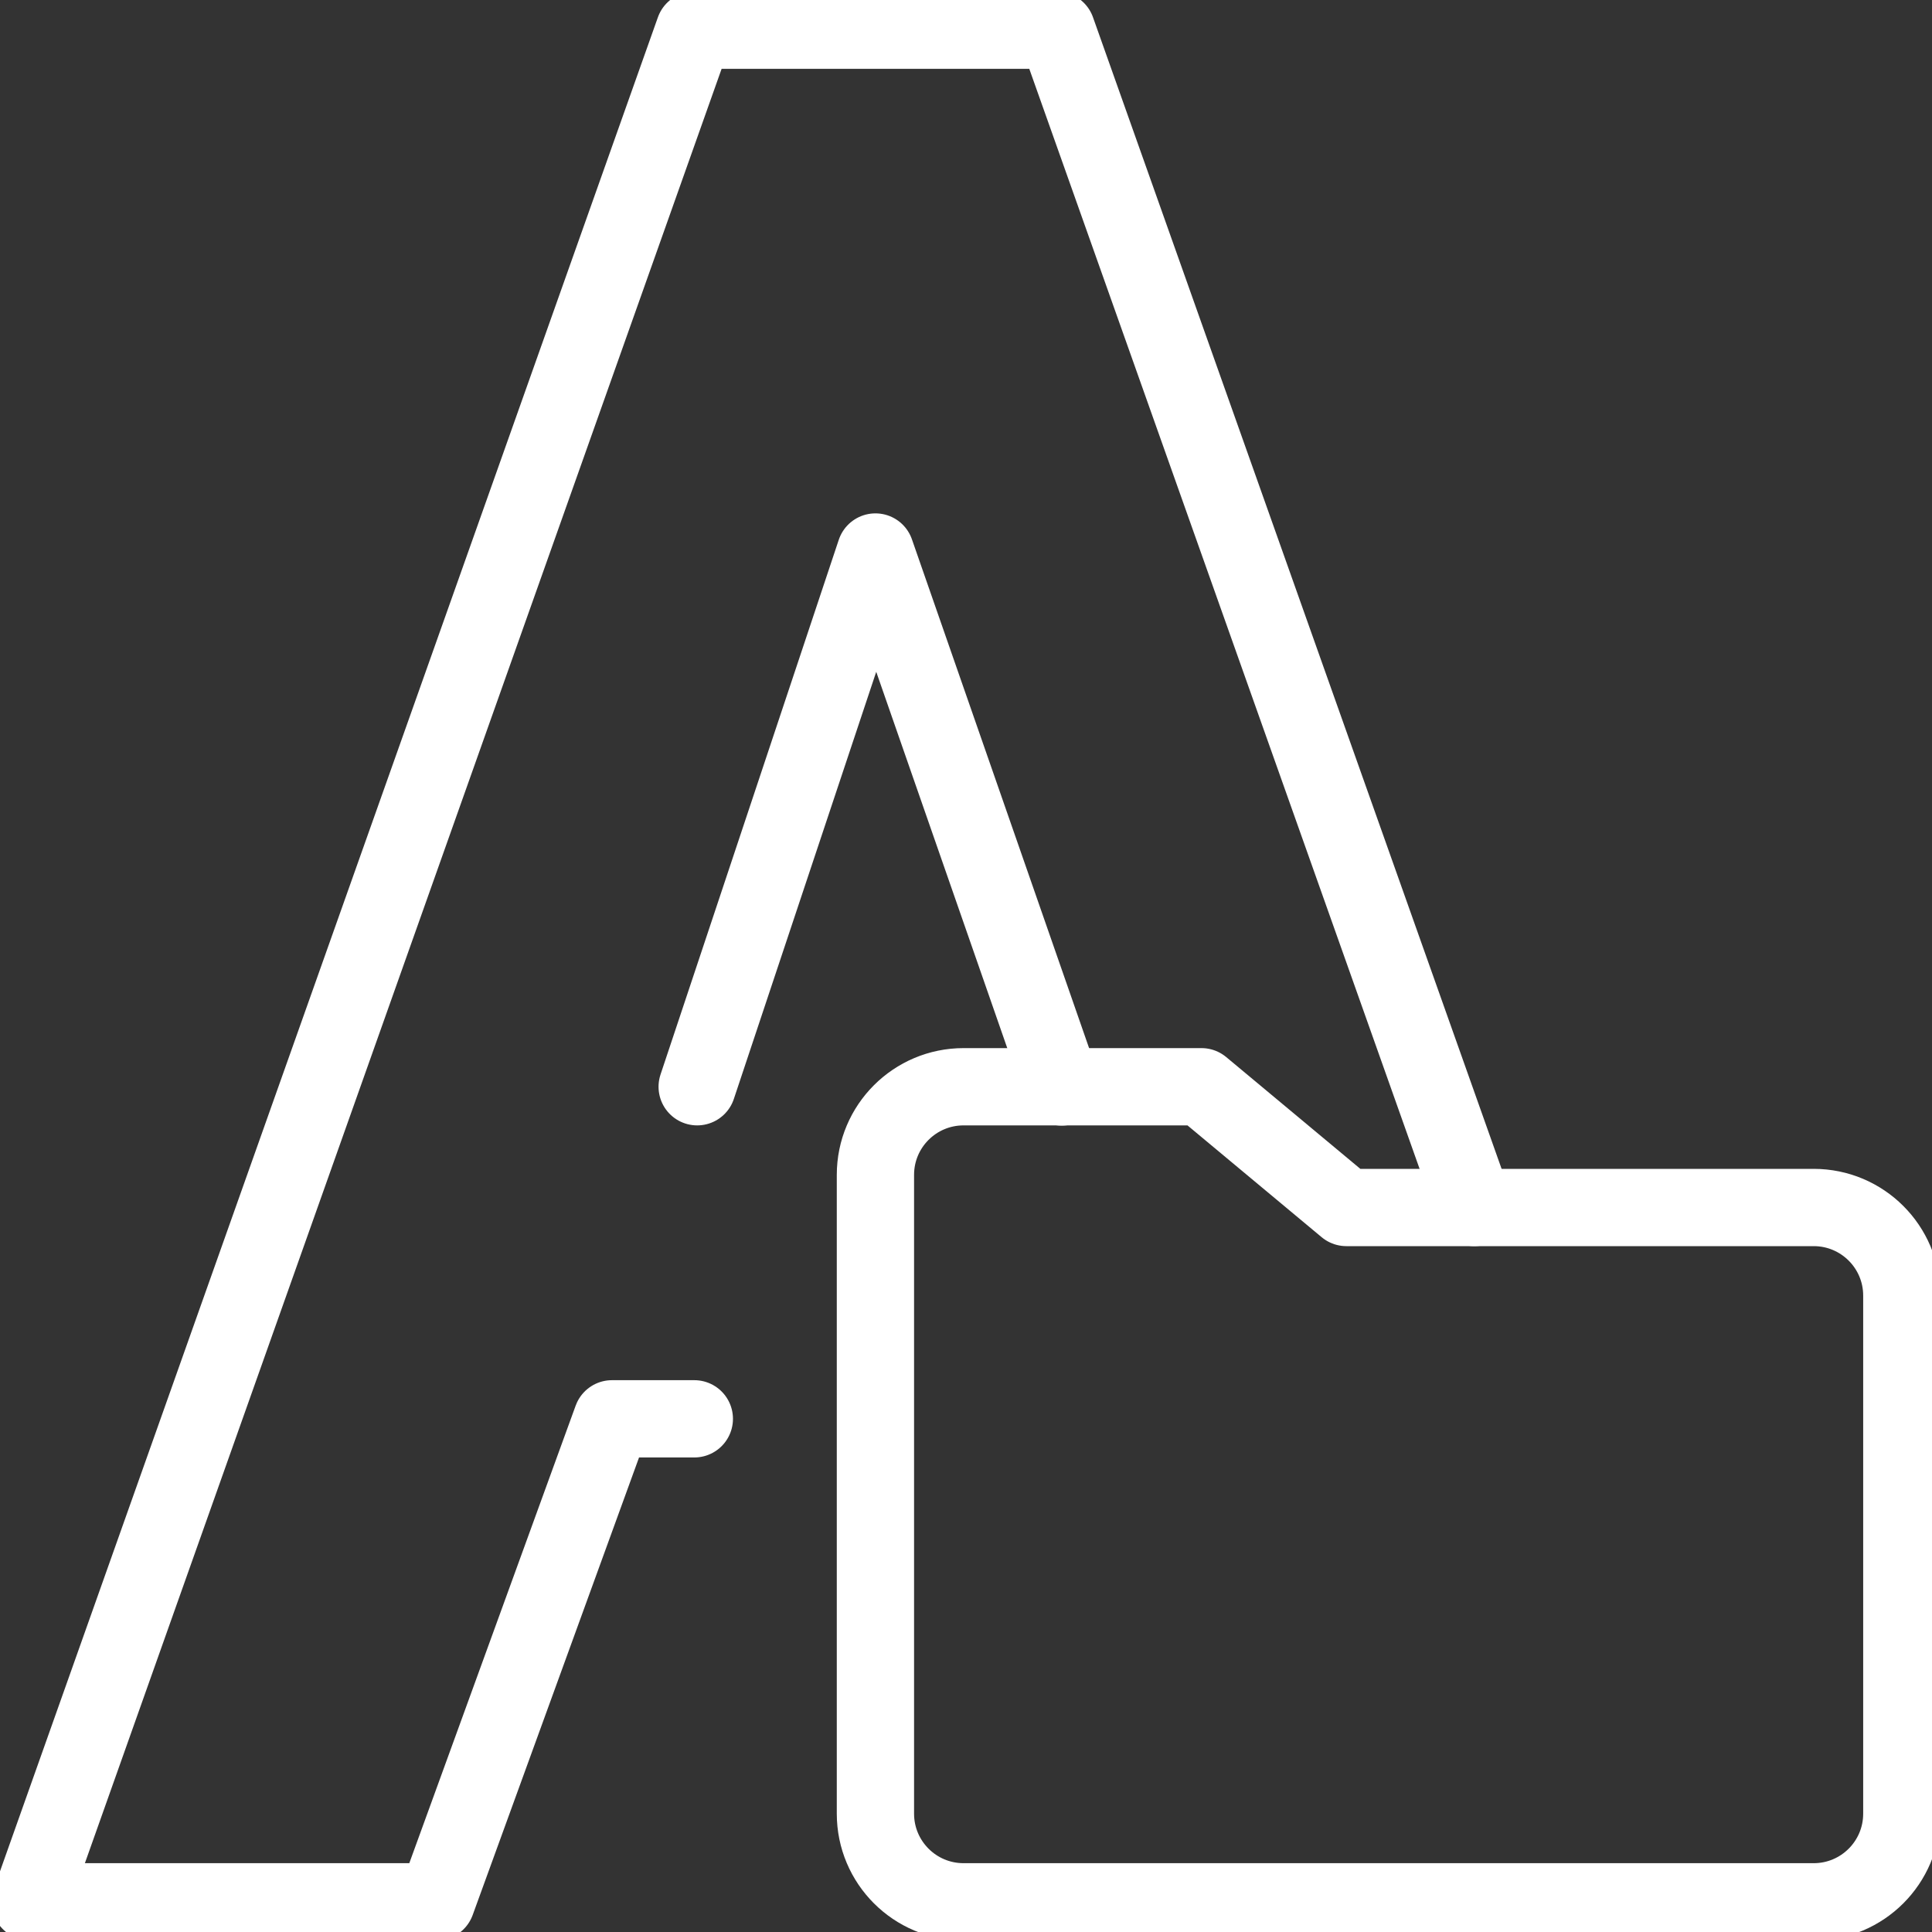
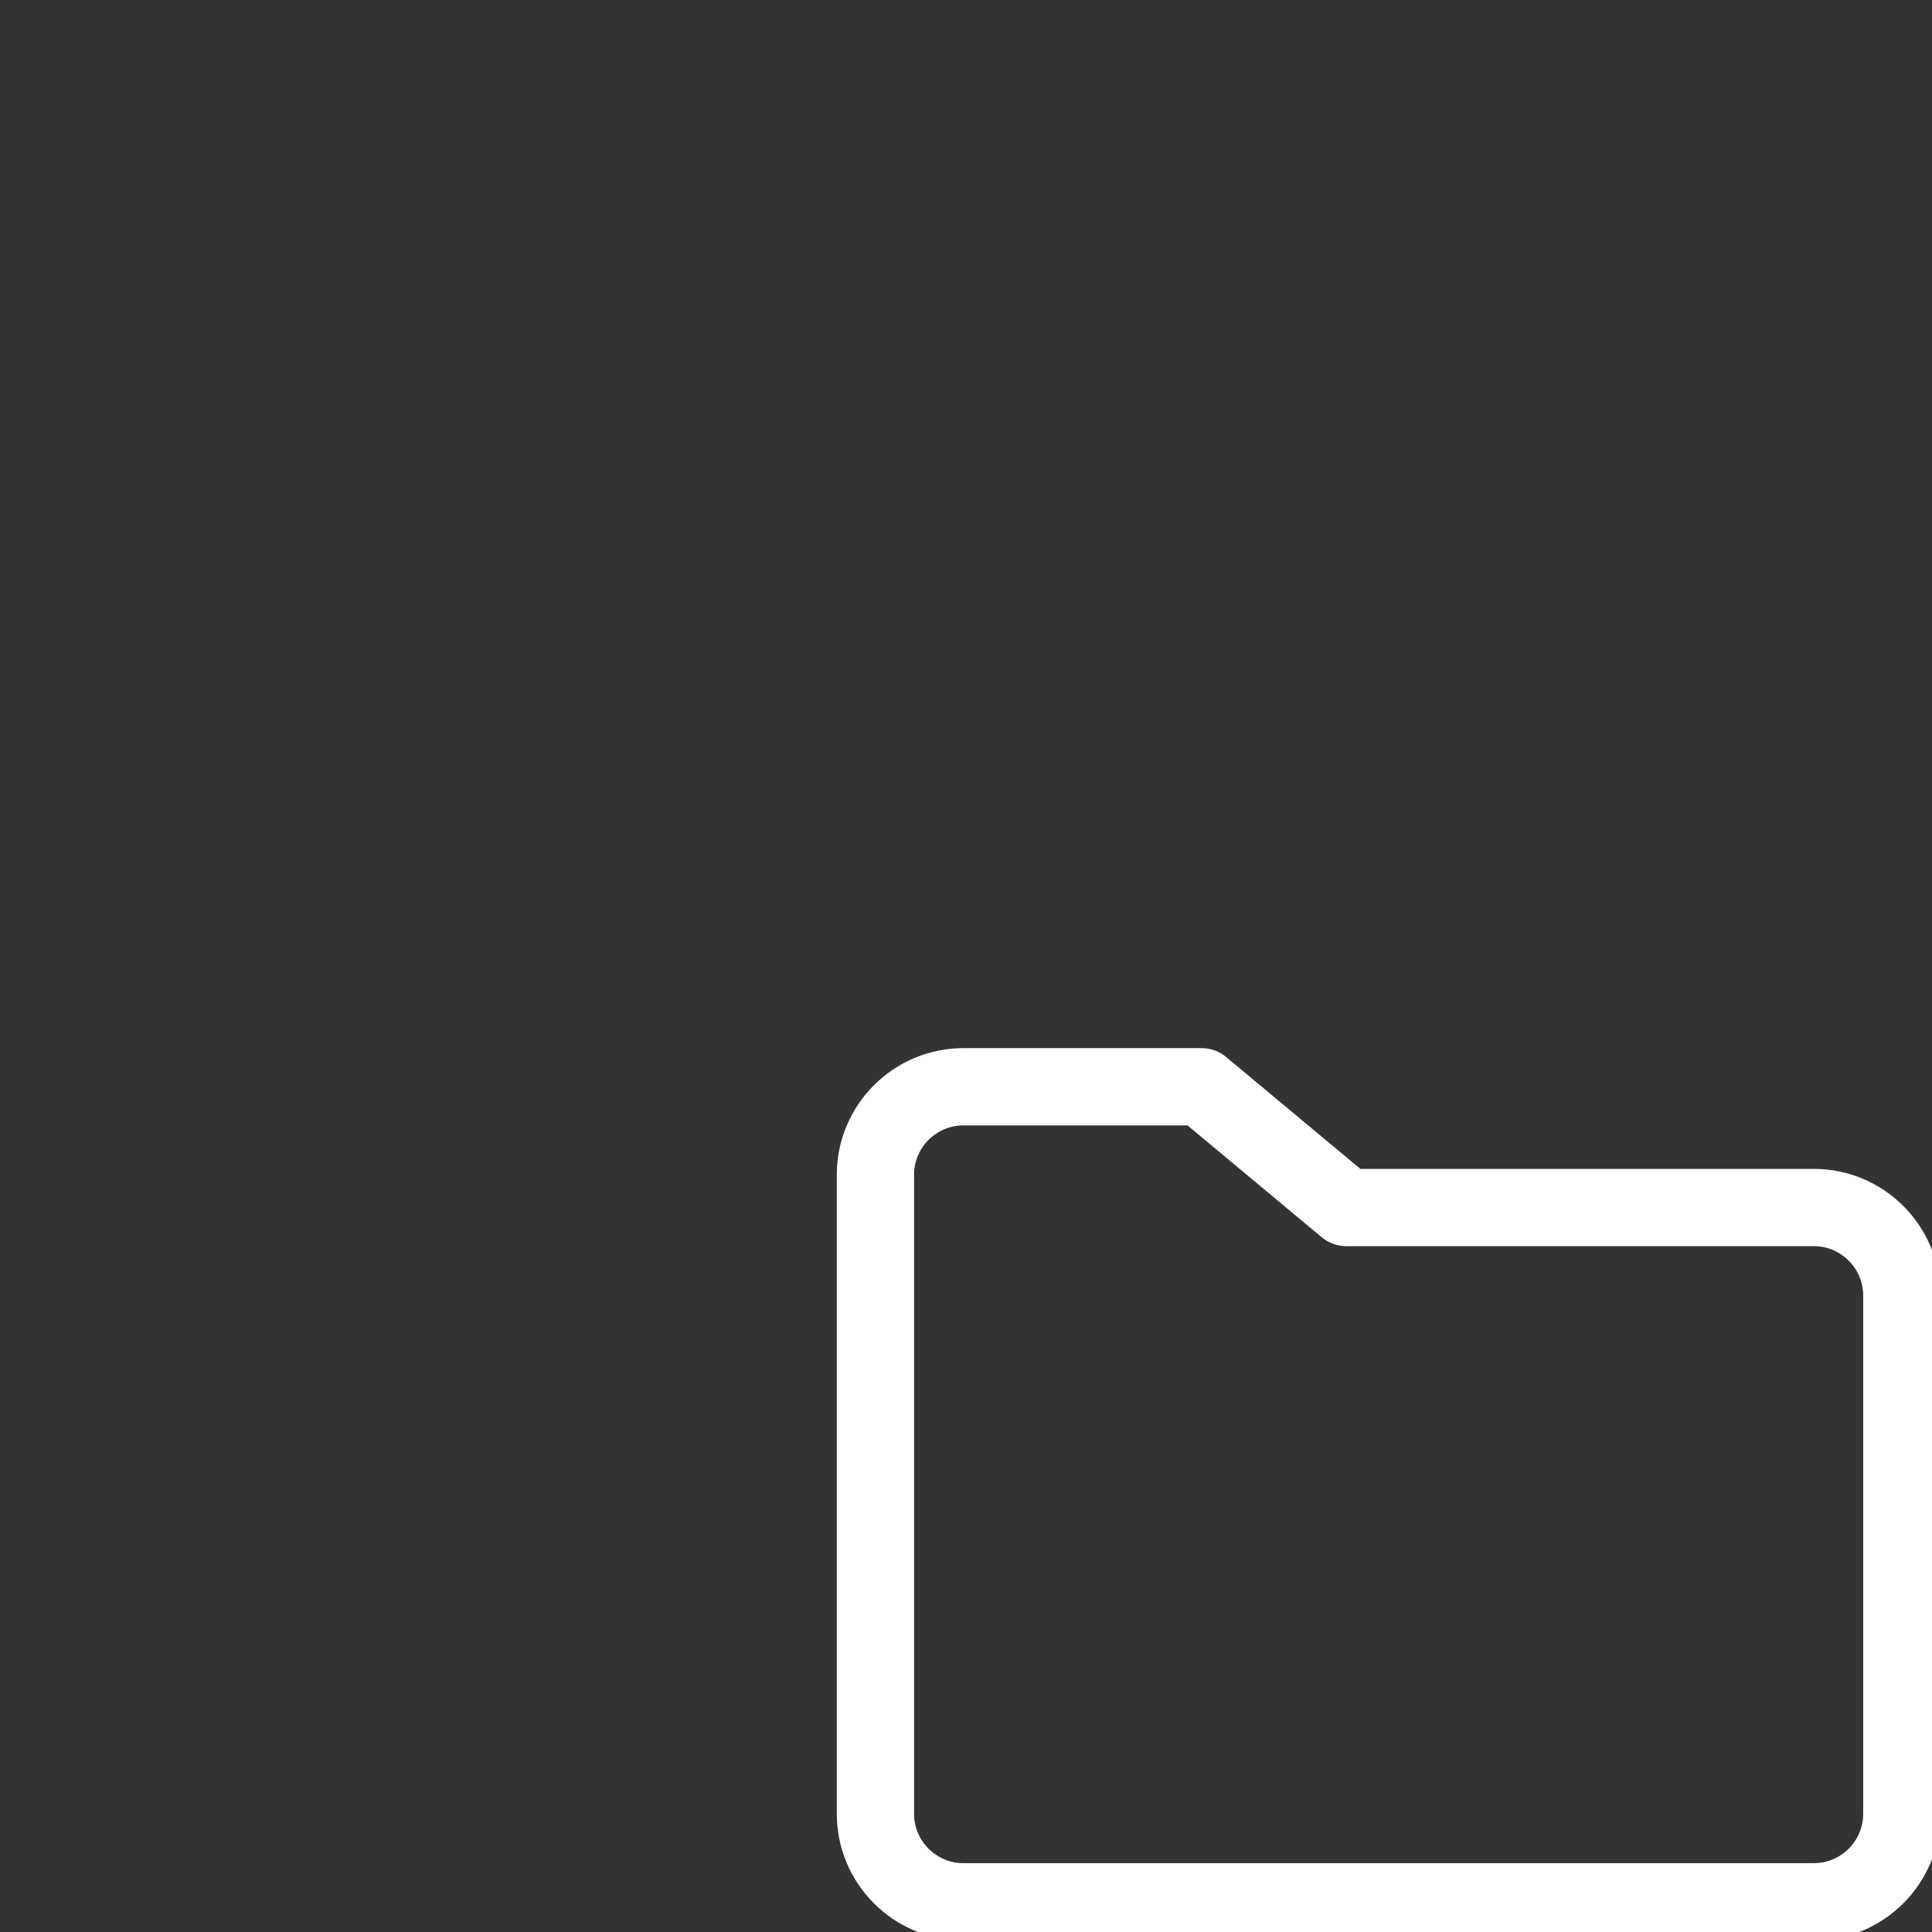
<svg xmlns="http://www.w3.org/2000/svg" width="50" height="50" viewBox="0 0 50 50" fill="none">
  <rect x="0" y="0" width="50" height="50" fill="#333333" stroke="none" />
  <g clip-path="url(#clip0_4234_25609)">
-     <path d="M46.938 31.25H34.844L31.094 28.125H24.937C23.677 28.125 22.656 29.146 22.656 30.405V46.938C22.656 48.198 23.677 49.219 24.937 49.219H46.938C48.198 49.219 49.219 48.198 49.219 46.938V33.53C49.219 32.271 48.198 31.25 46.938 31.25Z" stroke="white" stroke-width="2" stroke-linejoin="round" />
-     <path d="M38.155 31.25L27.344 0.781H17.969L0.781 49.219H11.293L15.838 36.719H17.969" stroke="white" stroke-width="2" stroke-linecap="round" stroke-linejoin="round" />
-     <path d="M27.477 28.131L22.656 14.286L18.043 28.125" stroke="white" stroke-width="2" stroke-linecap="round" stroke-linejoin="round" />
+     <path d="M46.938 31.25H34.844L31.094 28.125H24.937C23.677 28.125 22.656 29.146 22.656 30.405V46.938C22.656 48.198 23.677 49.219 24.937 49.219H46.938C48.198 49.219 49.219 48.198 49.219 46.938V33.53C49.219 32.271 48.198 31.25 46.938 31.25" stroke="white" stroke-width="2" stroke-linejoin="round" />
  </g>
  <defs>
    <clipPath id="clip0_4234_25609">
      <rect width="50" height="50" fill="white" />
    </clipPath>
  </defs>
</svg>